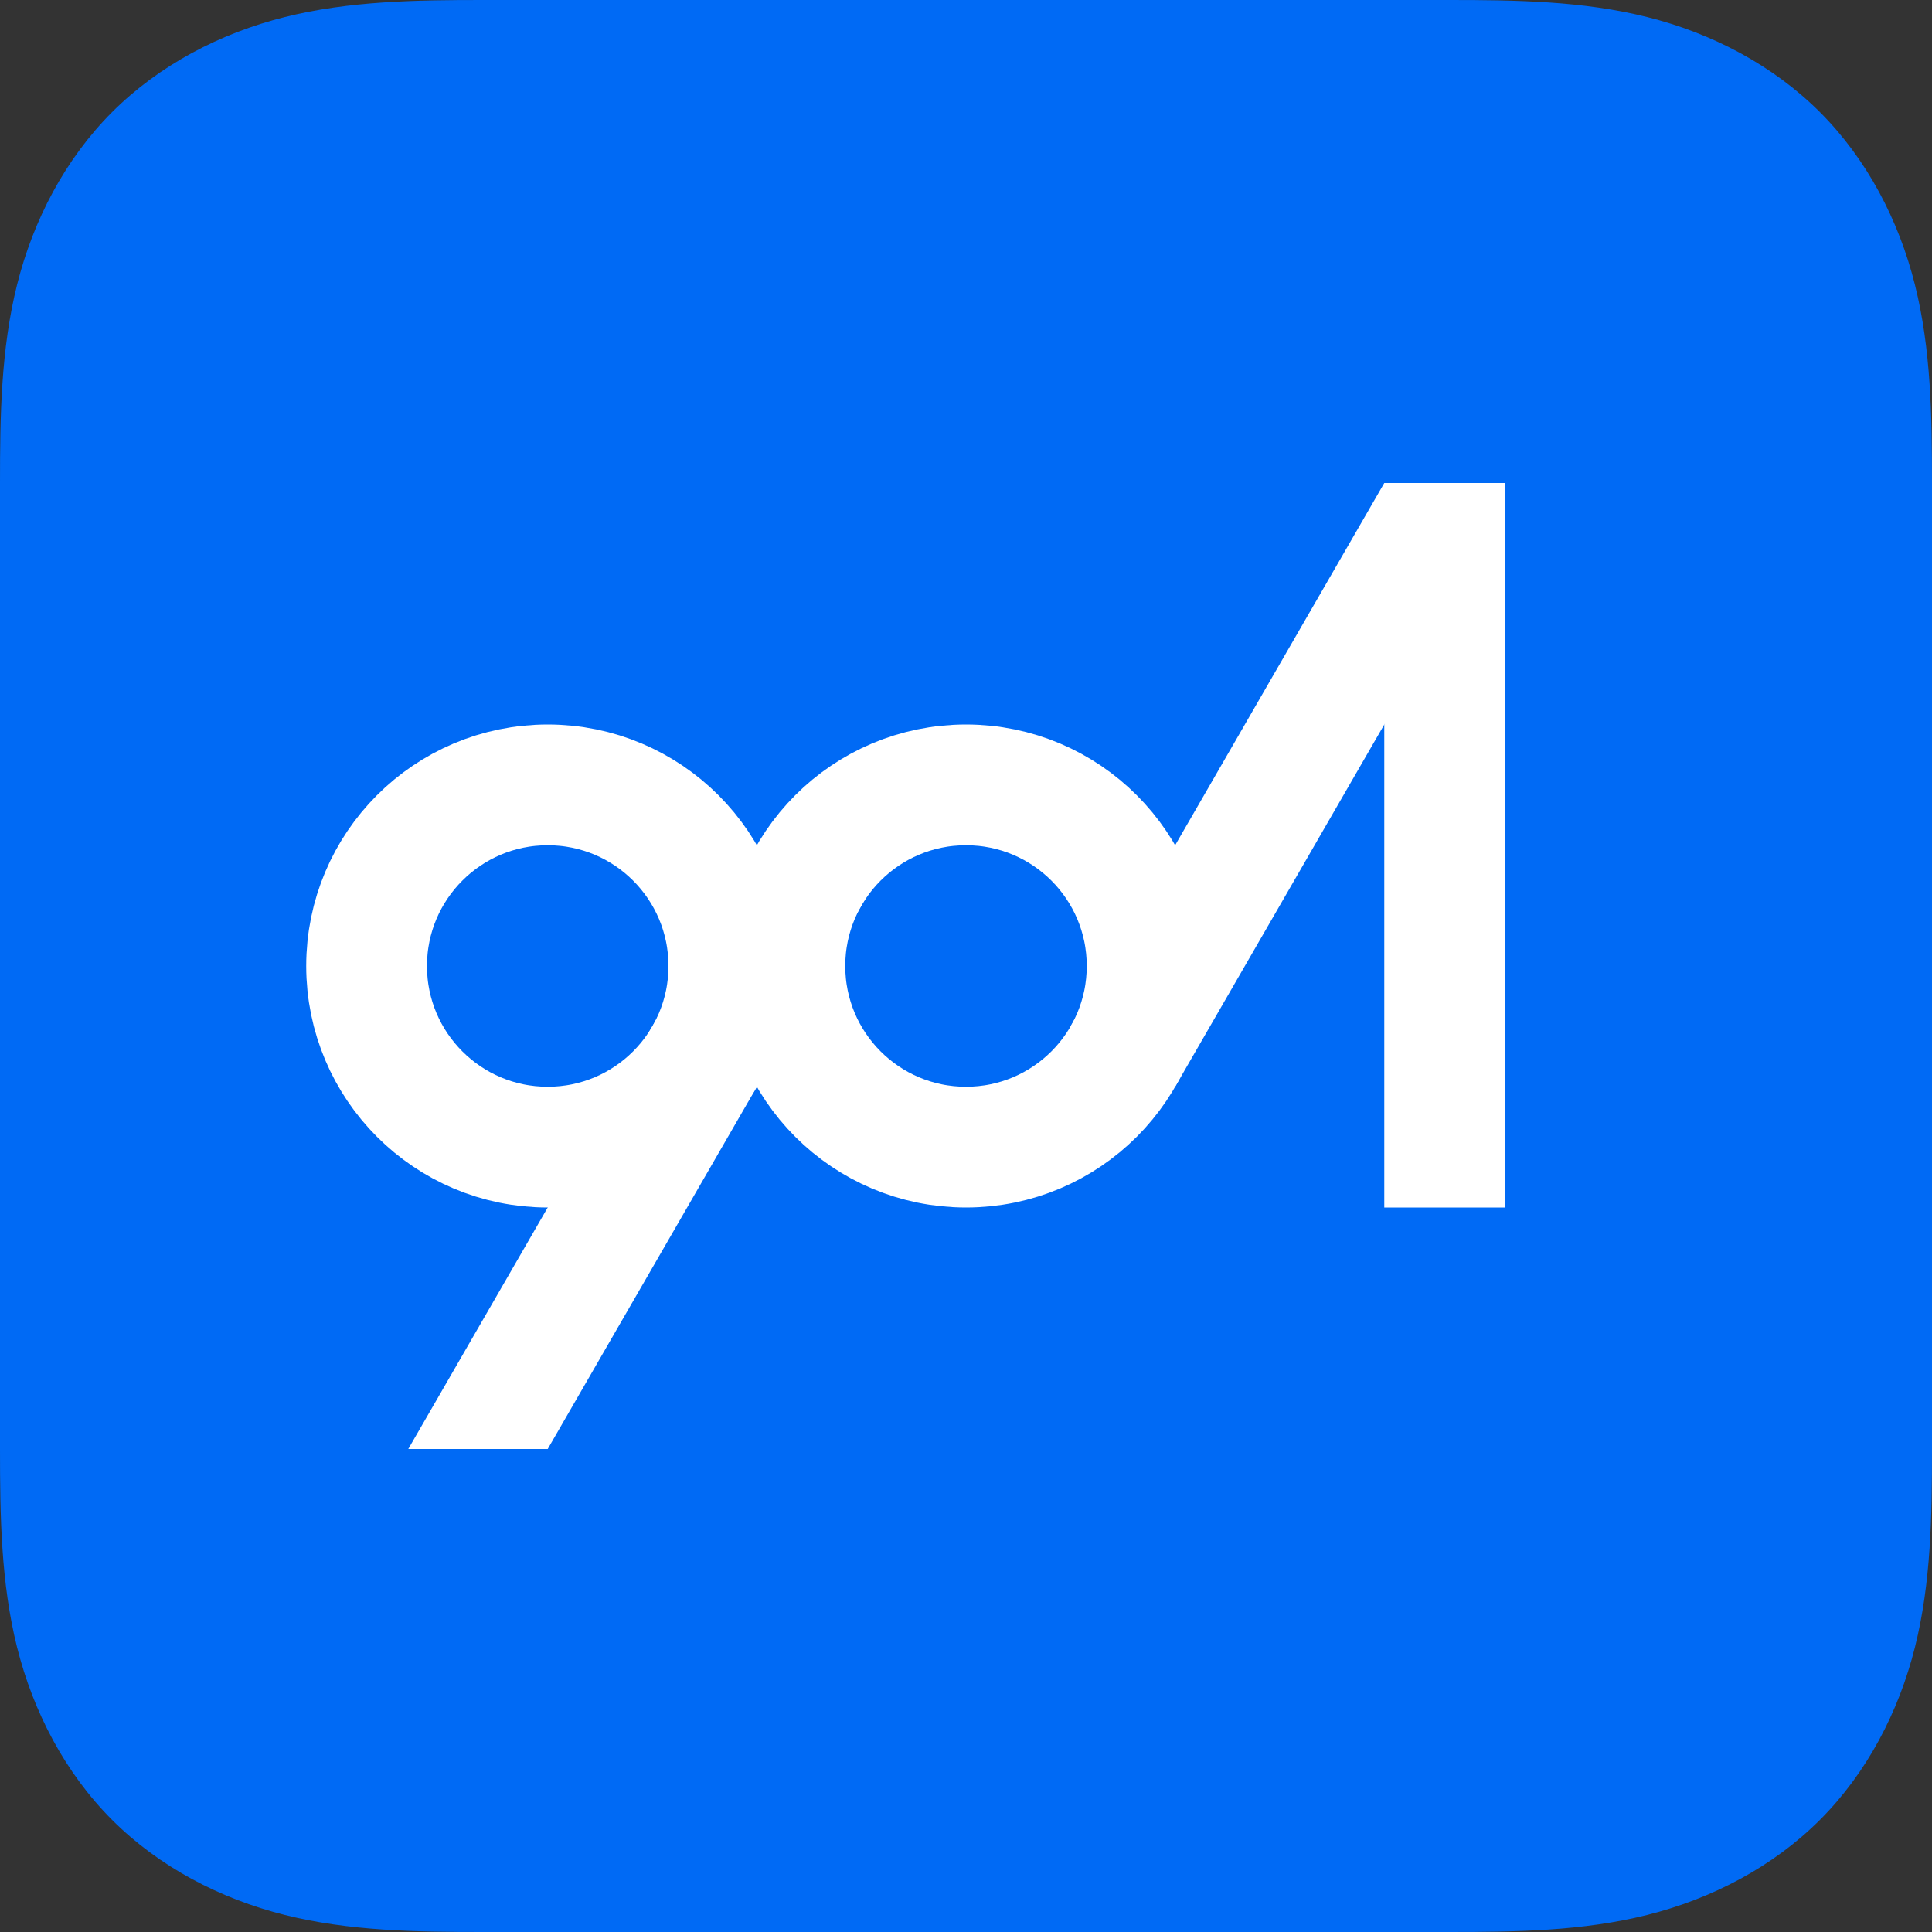
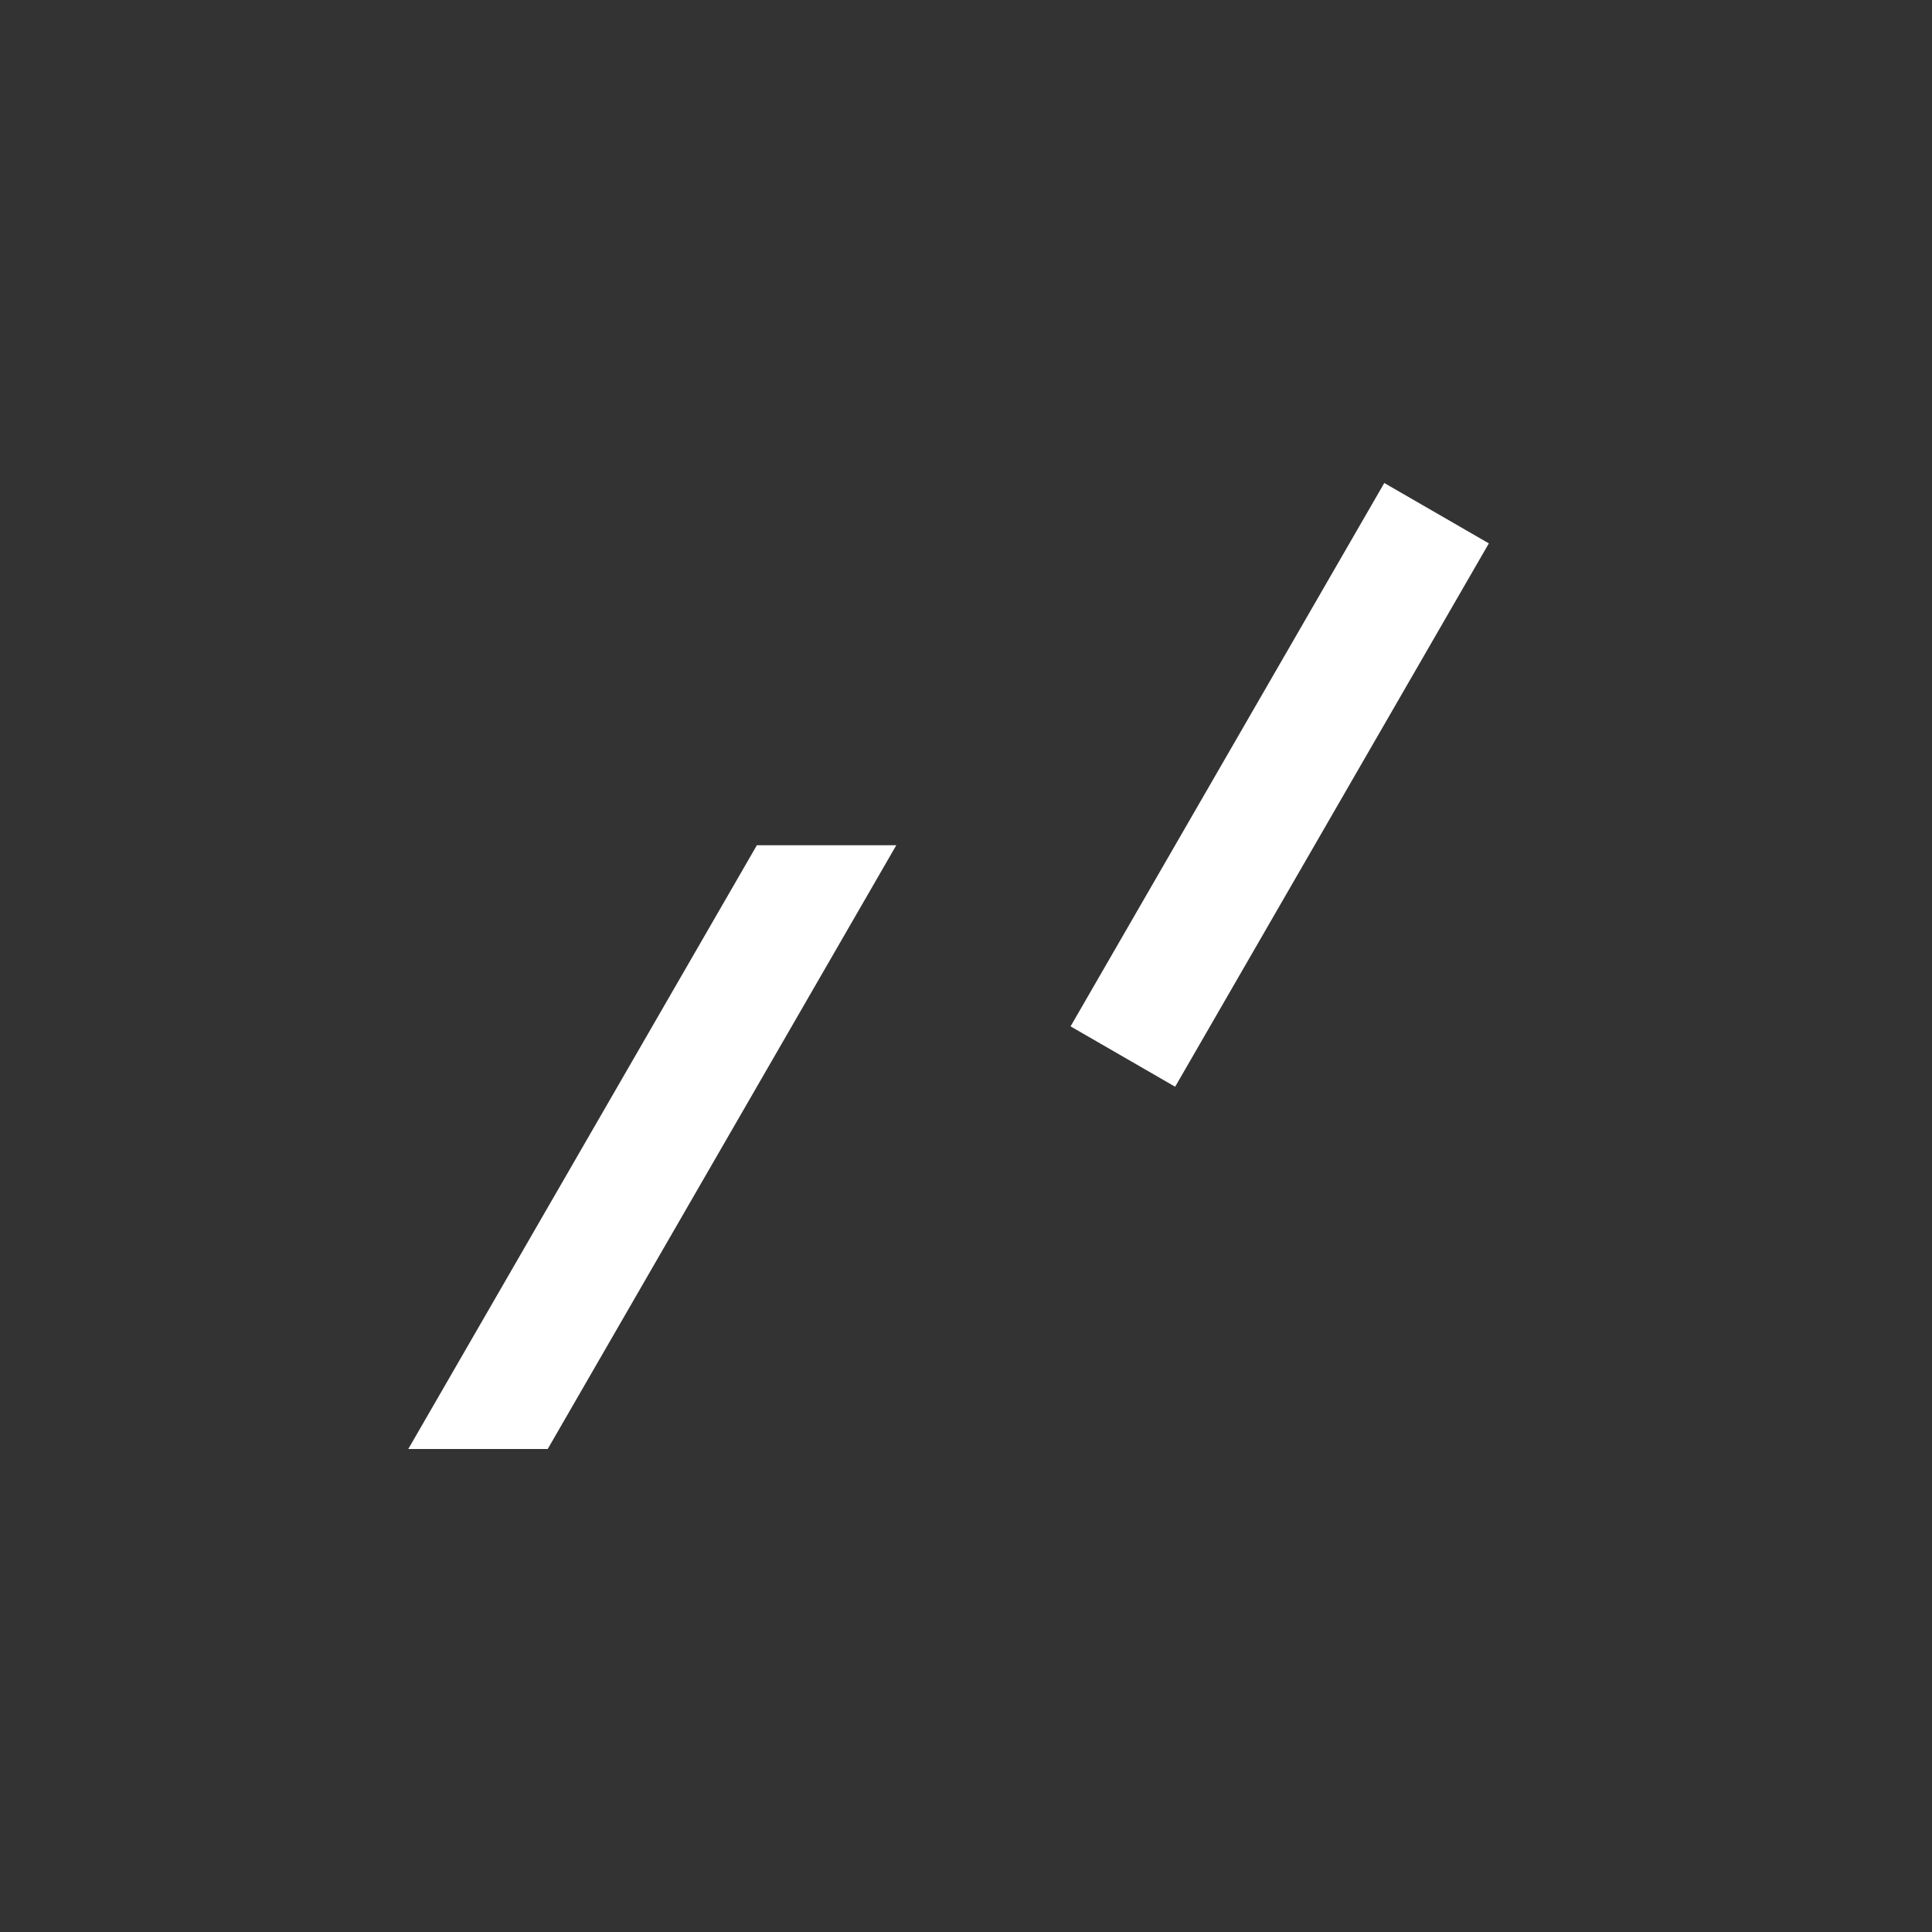
<svg xmlns="http://www.w3.org/2000/svg" xmlns:xlink="http://www.w3.org/1999/xlink" width="48" height="48" viewBox="0 0 48 48" version="1.1" id="svg5">
  <rect x="0" y="0" width="48" height="48" fill="#333333" stroke="none" />
  <defs id="defs2">
    <symbol id="symbol3221">
-       <circle style="fill:none;stroke:#ffffff;stroke-width:3" id="circle1220" r="4.5" cx="6" cy="6" />
-     </symbol>
+       </symbol>
    <symbol id="symbol3132">
      <rect style="fill:#ffffff;stroke:none" id="rect3108" width="3.464" height="15" transform="skewX(-30)" x="8.66" />
    </symbol>
    <symbol id="symbol3150">
      <rect style="fill:#ffffff;stroke:none" id="rect3148" width="3" height="15.588" transform="rotate(30)" x="6.75" y="-3.897" />
    </symbol>
    <symbol id="symbol3259">
-       <rect style="fill:#ffffff;stroke:none" id="rect2734" width="3" height="18" />
-     </symbol>
+       </symbol>
  </defs>
  <g id="layer1">
-     <path id="path1" style="fill:#006af5;stroke:none;stroke-width:2;stroke-linecap:round;stroke-linejoin:round;paint-order:stroke markers fill" d="M 12,0 C 10.348,0 8.677,0.022 7.074,0.424 5.471,0.825 3.954,1.617 2.785,2.785 1.617,3.954 0.825,5.471 0.424,7.074 0.022,8.677 0,10.348 0,12 v 24 c 0,1.652 0.022,3.323 0.424,4.926 0.402,1.603 1.193,3.121 2.361,4.289 1.168,1.168 2.686,1.96 4.289,2.361 C 8.677,47.978 10.348,48 12,48 h 24 c 1.652,0 3.323,-0.022 4.926,-0.424 1.603,-0.402 3.121,-1.193 4.289,-2.361 1.168,-1.168 1.96,-2.686 2.361,-4.289 C 47.978,39.323 48,37.652 48,36 V 12 C 48,10.348 47.978,8.677 47.576,7.074 47.175,5.471 46.383,3.954 45.215,2.785 44.046,1.617 42.529,0.825 40.926,0.424 39.323,0.022 37.652,0 36,0 Z" />
    <use xlink:href="#symbol3221" id="use3348" x="7.608" y="18" />
    <use xlink:href="#symbol3132" id="use3146" x="10.144" y="21" />
    <use xlink:href="#symbol3221" id="use3224" x="18" y="18" />
    <use xlink:href="#symbol3150" id="use3153" x="26.598" y="12" />
    <use xlink:href="#symbol3259" id="use3262" y="12" x="34.392" />
  </g>
</svg>